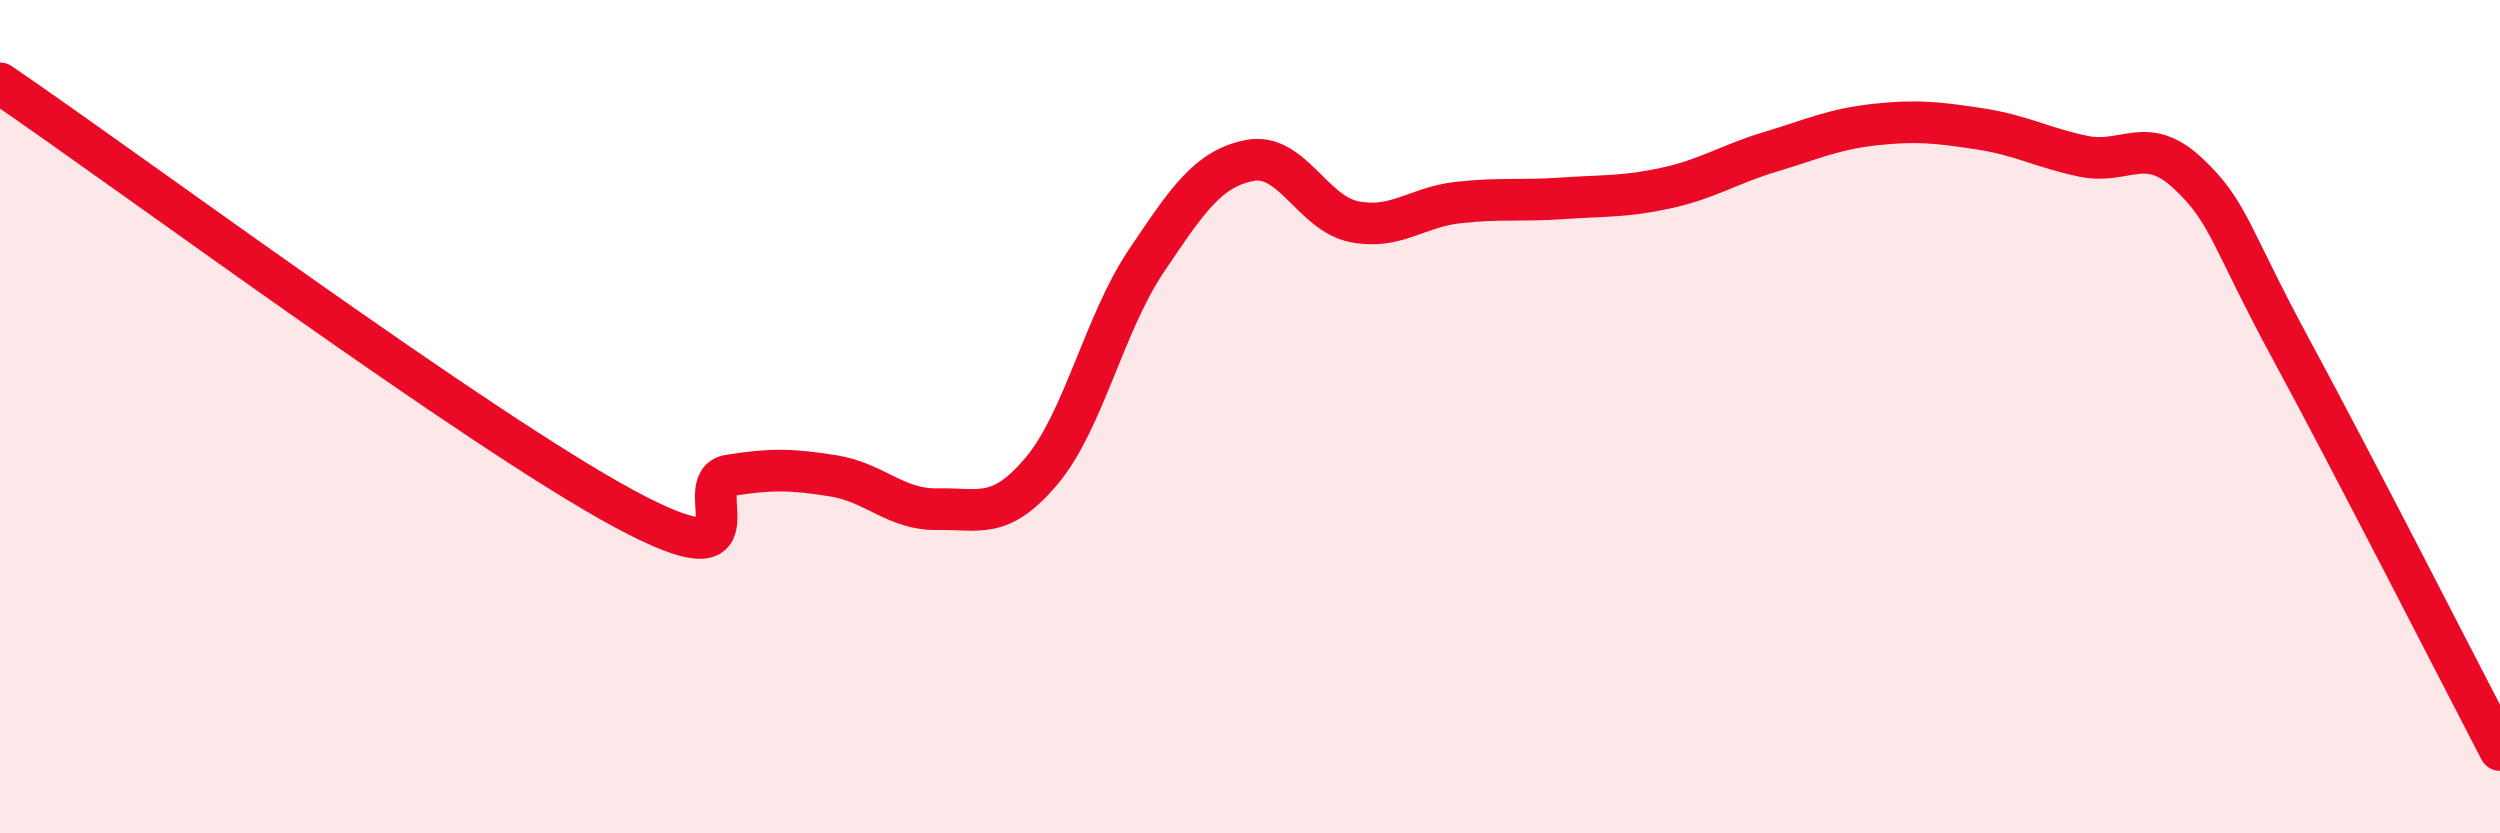
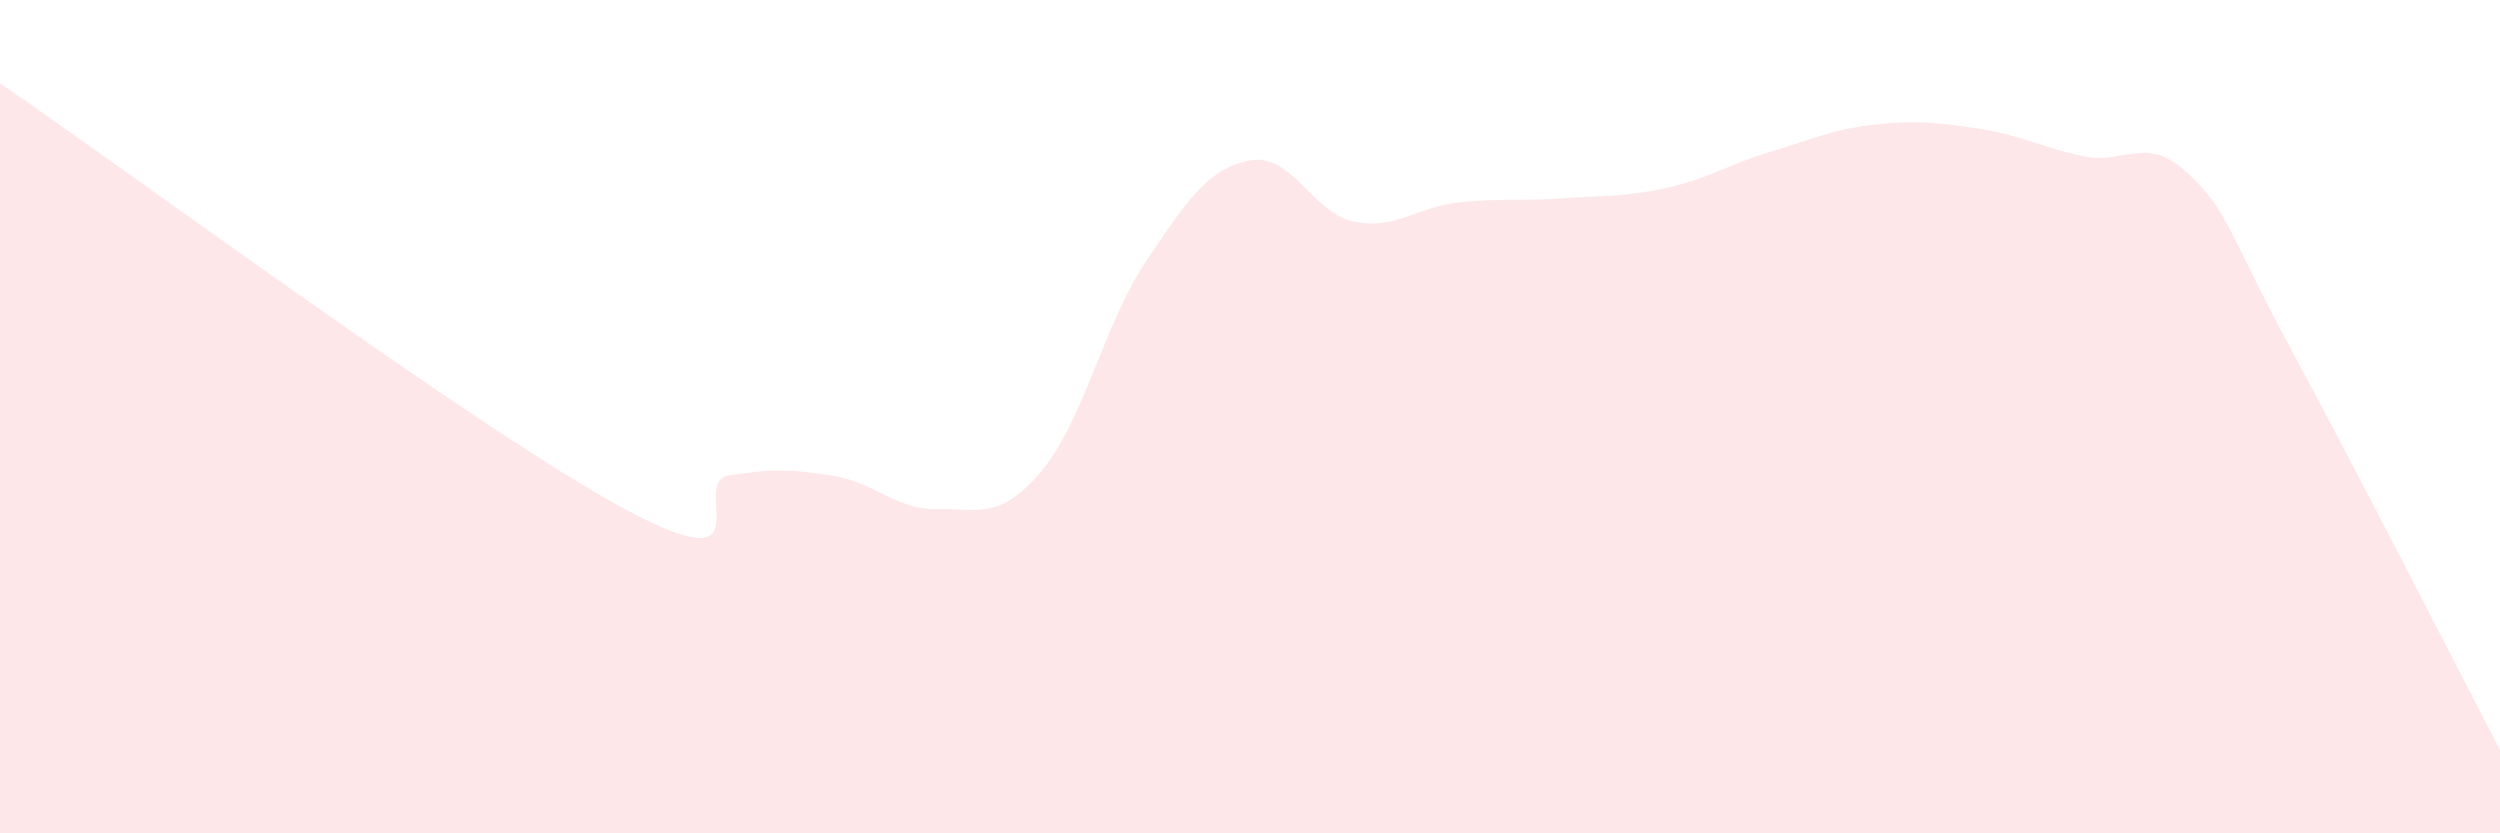
<svg xmlns="http://www.w3.org/2000/svg" width="60" height="20" viewBox="0 0 60 20">
  <path d="M 0,2 C 3,4.04 11.5,10.34 15,12.22 C 18.5,14.1 16.5,11.57 17.5,11.41 C 18.5,11.25 19,11.26 20,11.42 C 21,11.58 21.5,12.24 22.5,12.22 C 23.5,12.2 24,12.49 25,11.3 C 26,10.11 26.5,7.77 27.5,6.28 C 28.5,4.79 29,4.04 30,3.85 C 31,3.66 31.5,5.12 32.5,5.32 C 33.5,5.52 34,4.97 35,4.86 C 36,4.75 36.5,4.83 37.5,4.76 C 38.5,4.69 39,4.73 40,4.51 C 41,4.29 41.5,3.94 42.5,3.64 C 43.5,3.34 44,3.1 45,2.99 C 46,2.88 46.5,2.94 47.5,3.09 C 48.5,3.24 49,3.54 50,3.75 C 51,3.96 51.5,3.22 52.5,4.15 C 53.5,5.08 53.5,5.64 55,8.41 C 56.5,11.18 59,16.08 60,18L60 20L0 20Z" fill="#EB0A25" opacity="0.1" stroke-linecap="round" stroke-linejoin="round" />
-   <path d="M 0,2 C 3,4.04 11.5,10.34 15,12.22 C 18.5,14.1 16.5,11.57 17.5,11.41 C 18.5,11.25 19,11.26 20,11.42 C 21,11.58 21.5,12.24 22.5,12.22 C 23.5,12.2 24,12.49 25,11.3 C 26,10.11 26.5,7.77 27.5,6.28 C 28.5,4.79 29,4.04 30,3.85 C 31,3.66 31.5,5.12 32.5,5.32 C 33.5,5.52 34,4.97 35,4.86 C 36,4.75 36.5,4.83 37.5,4.76 C 38.5,4.69 39,4.73 40,4.51 C 41,4.29 41.5,3.94 42.5,3.64 C 43.5,3.34 44,3.1 45,2.99 C 46,2.88 46.5,2.94 47.5,3.09 C 48.5,3.24 49,3.54 50,3.75 C 51,3.96 51.5,3.22 52.5,4.15 C 53.5,5.08 53.5,5.64 55,8.41 C 56.5,11.18 59,16.08 60,18" stroke="#EB0A25" stroke-width="1" fill="none" stroke-linecap="round" stroke-linejoin="round" />
</svg>